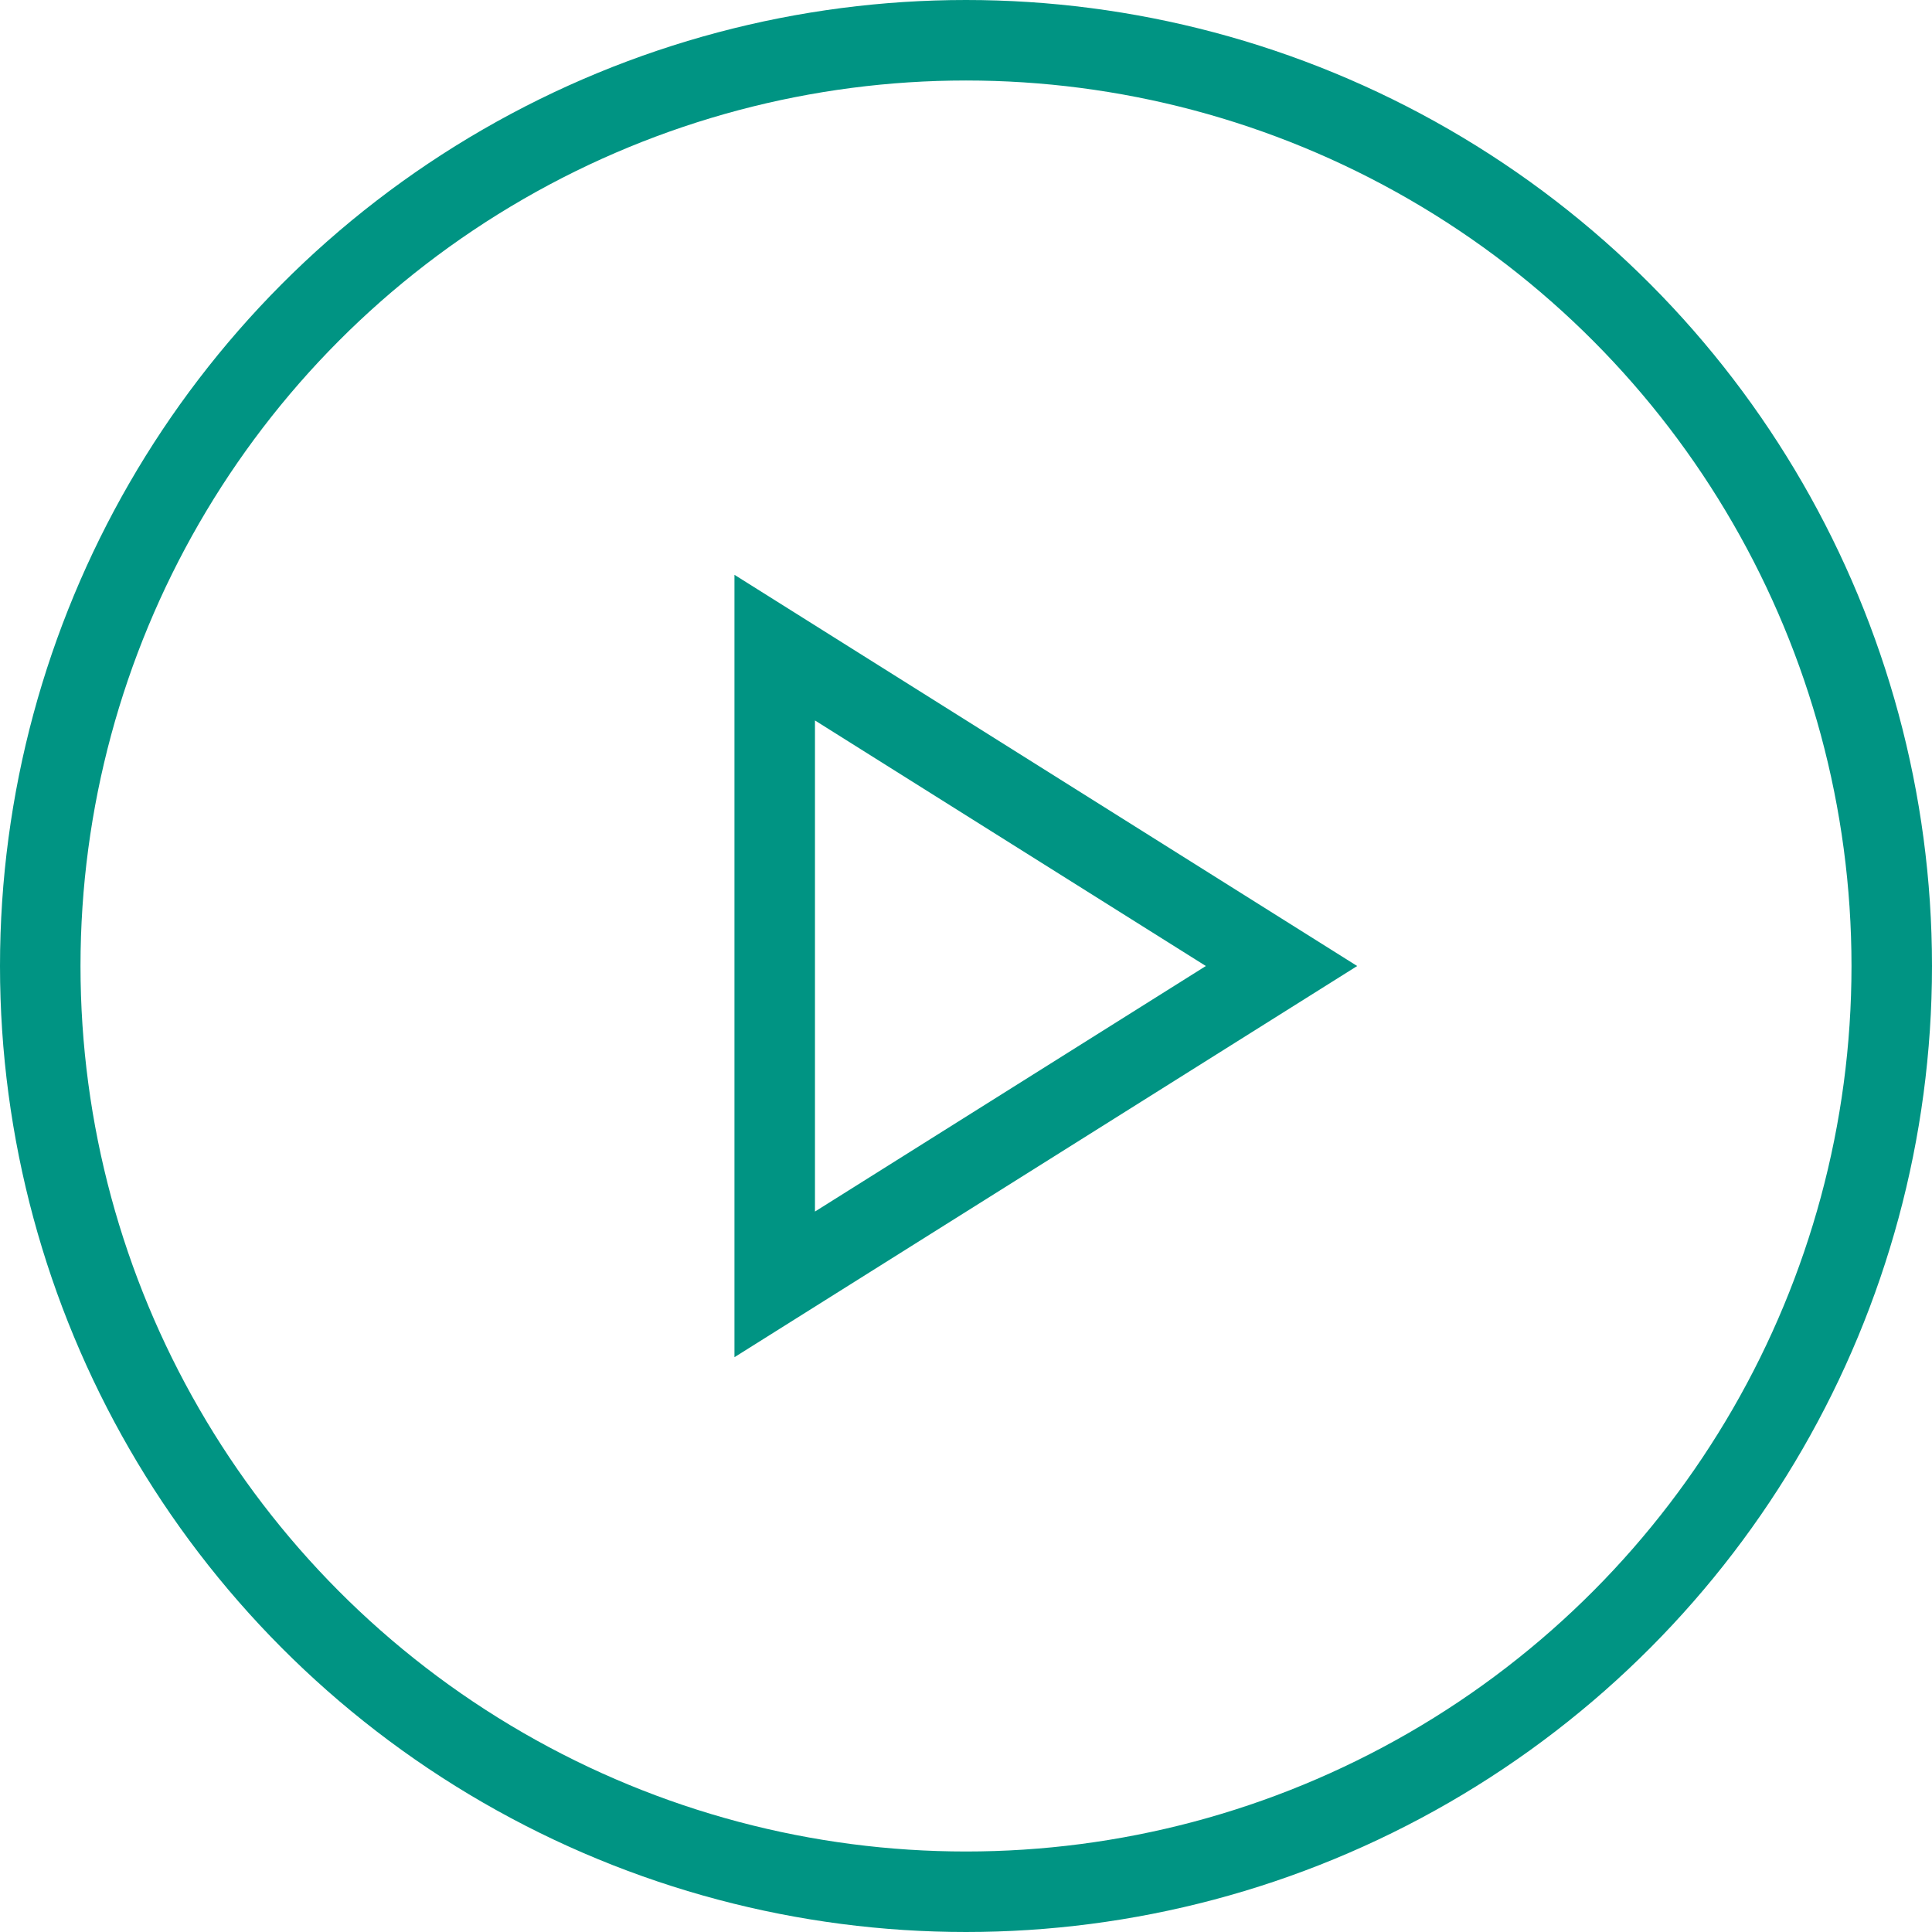
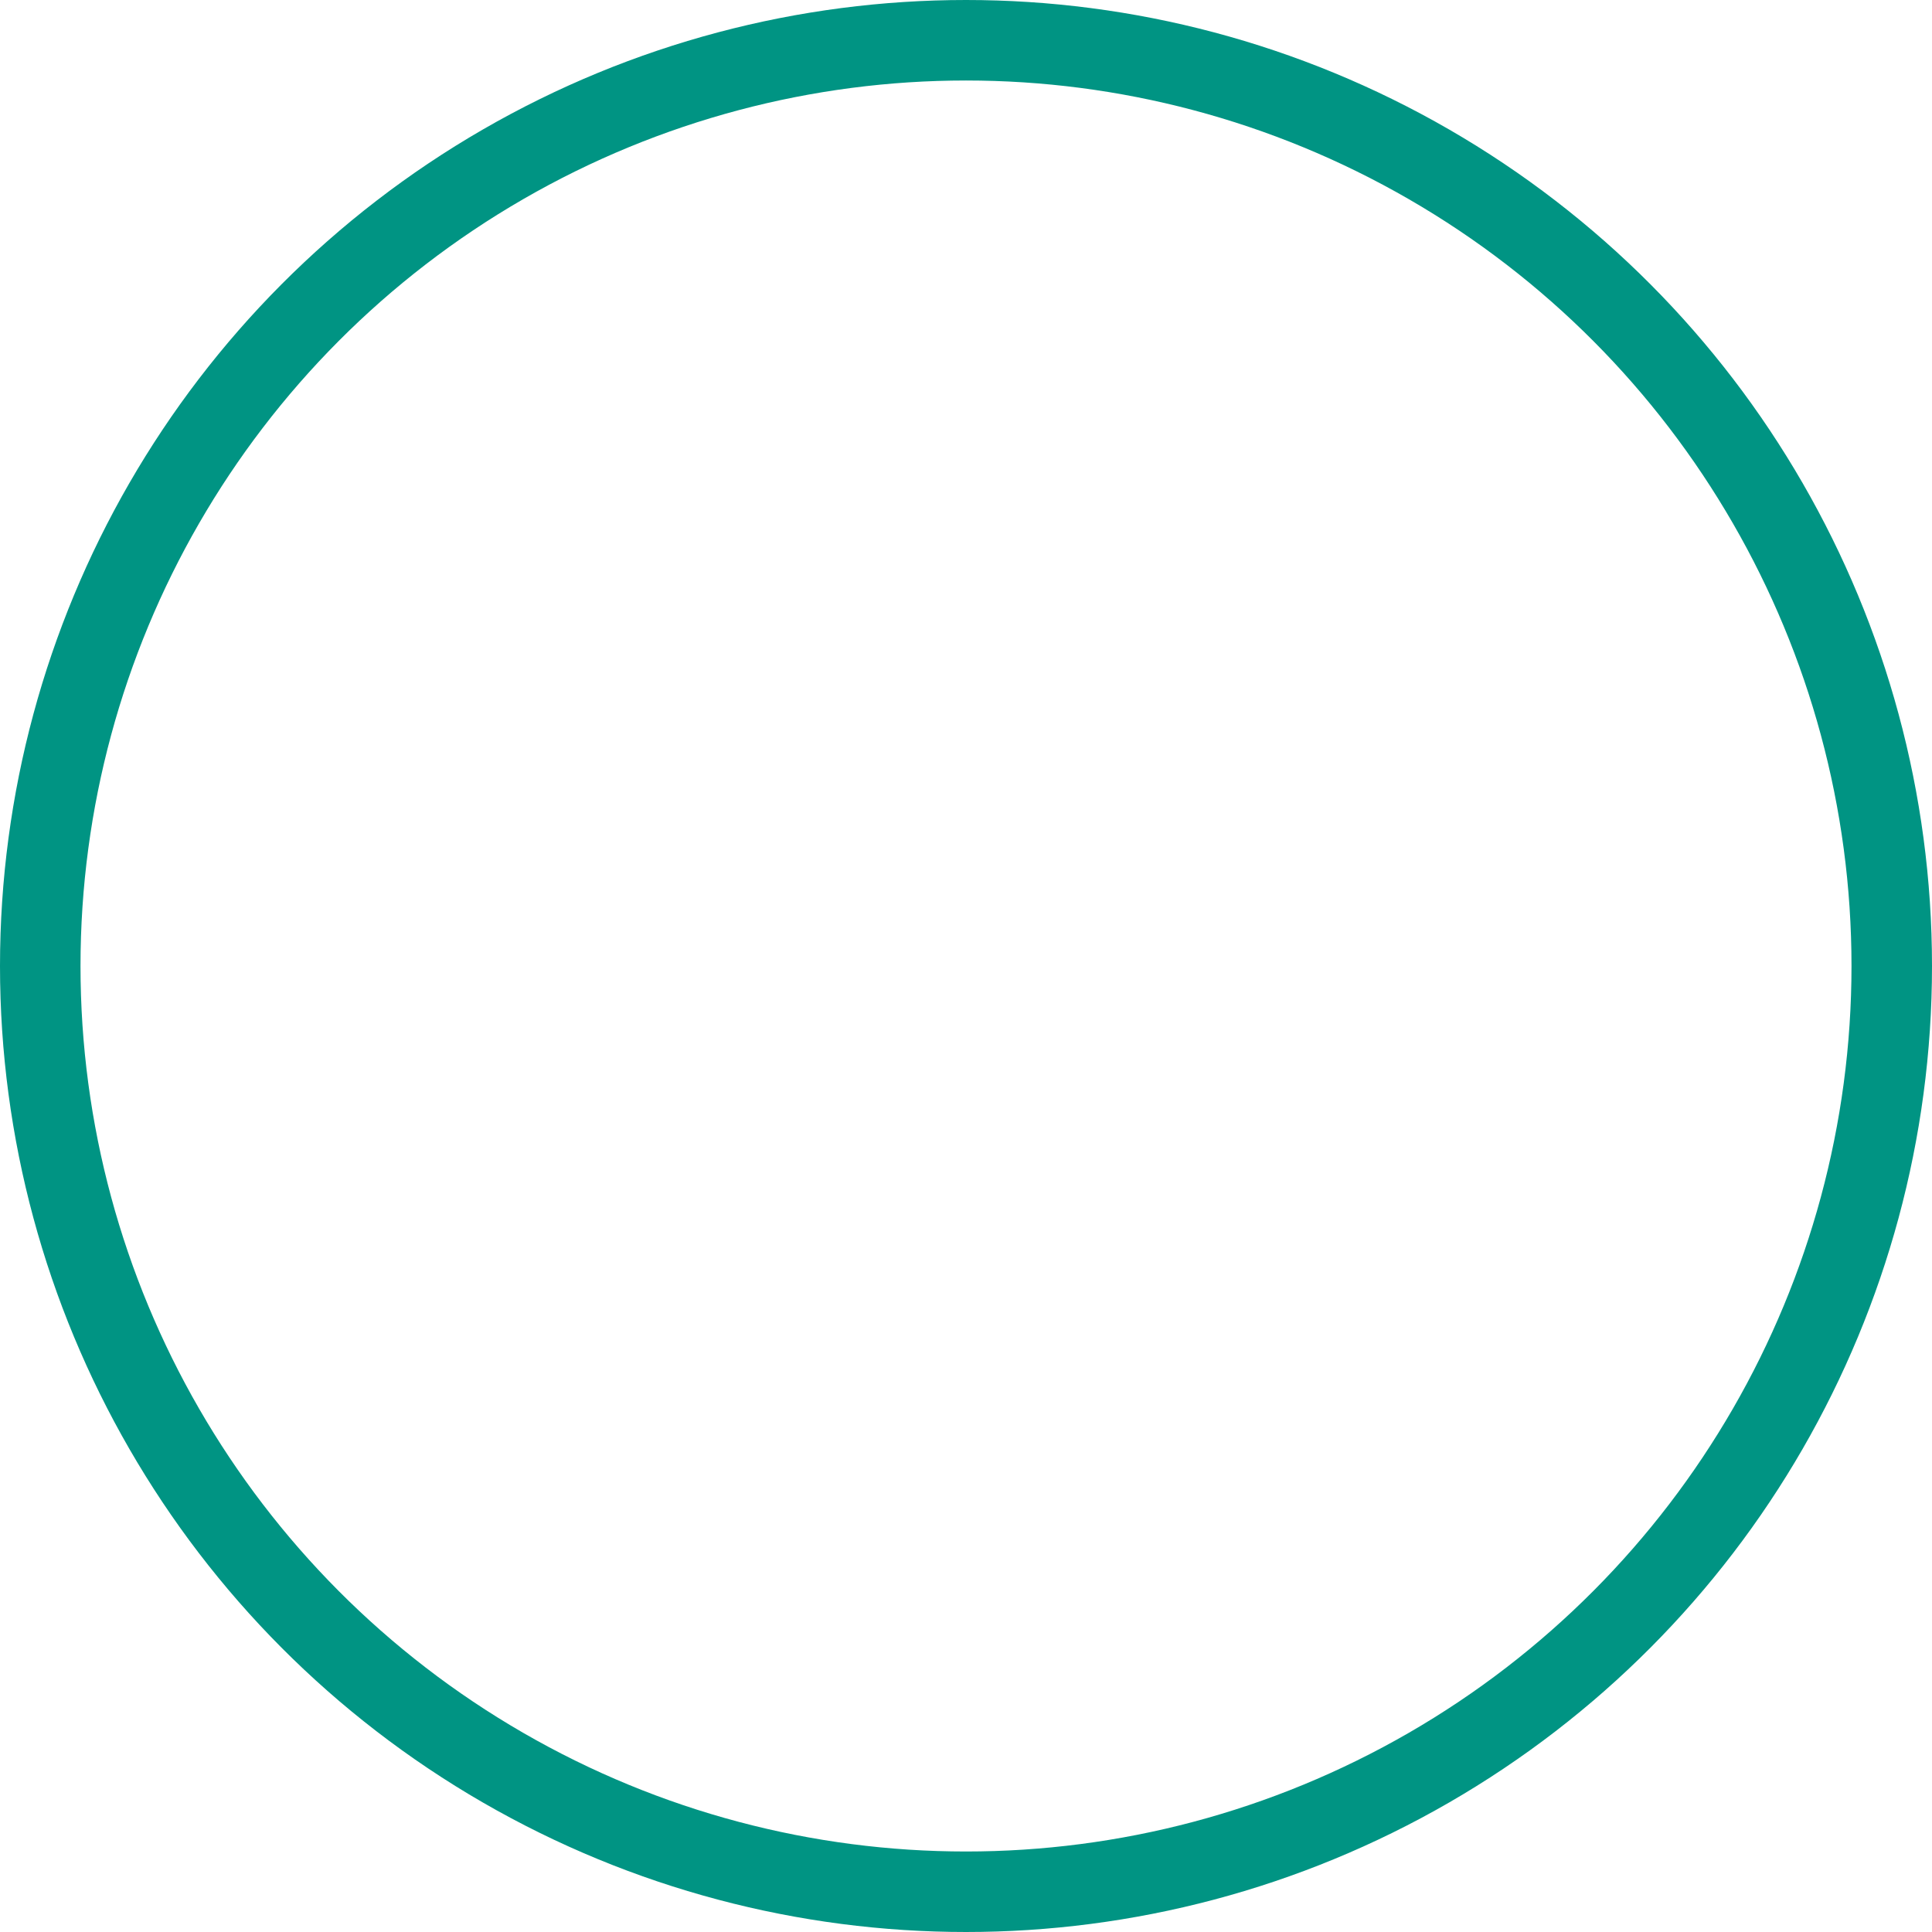
<svg xmlns="http://www.w3.org/2000/svg" id="Component_28_1" data-name="Component 28 – 1" width="120" height="120" viewBox="0 0 120 120">
  <g id="Group_3305" data-name="Group 3305" transform="translate(-958 -4489)">
    <g id="Ellipse_14" data-name="Ellipse 14" transform="translate(958 4489)" fill="none" stroke="#009483" stroke-width="5">
-       <circle cx="60" cy="60" r="60" stroke="none" />
      <circle cx="60" cy="60" r="57.5" fill="none" />
    </g>
  </g>
  <g id="Polygon_4" data-name="Polygon 4" transform="translate(84.297 35.703) rotate(90)" fill="none">
    <path d="M24.3,0,48.6,38.678H0Z" stroke="none" />
-     <path d="M 24.298 9.399 L 9.046 33.678 L 39.549 33.678 L 24.298 9.399 M 24.298 -3.814697265625e-06 L 48.595 38.678 L 0 38.678 L 24.298 -3.814697265625e-06 Z" stroke="none" fill="#009483" />
  </g>
</svg>